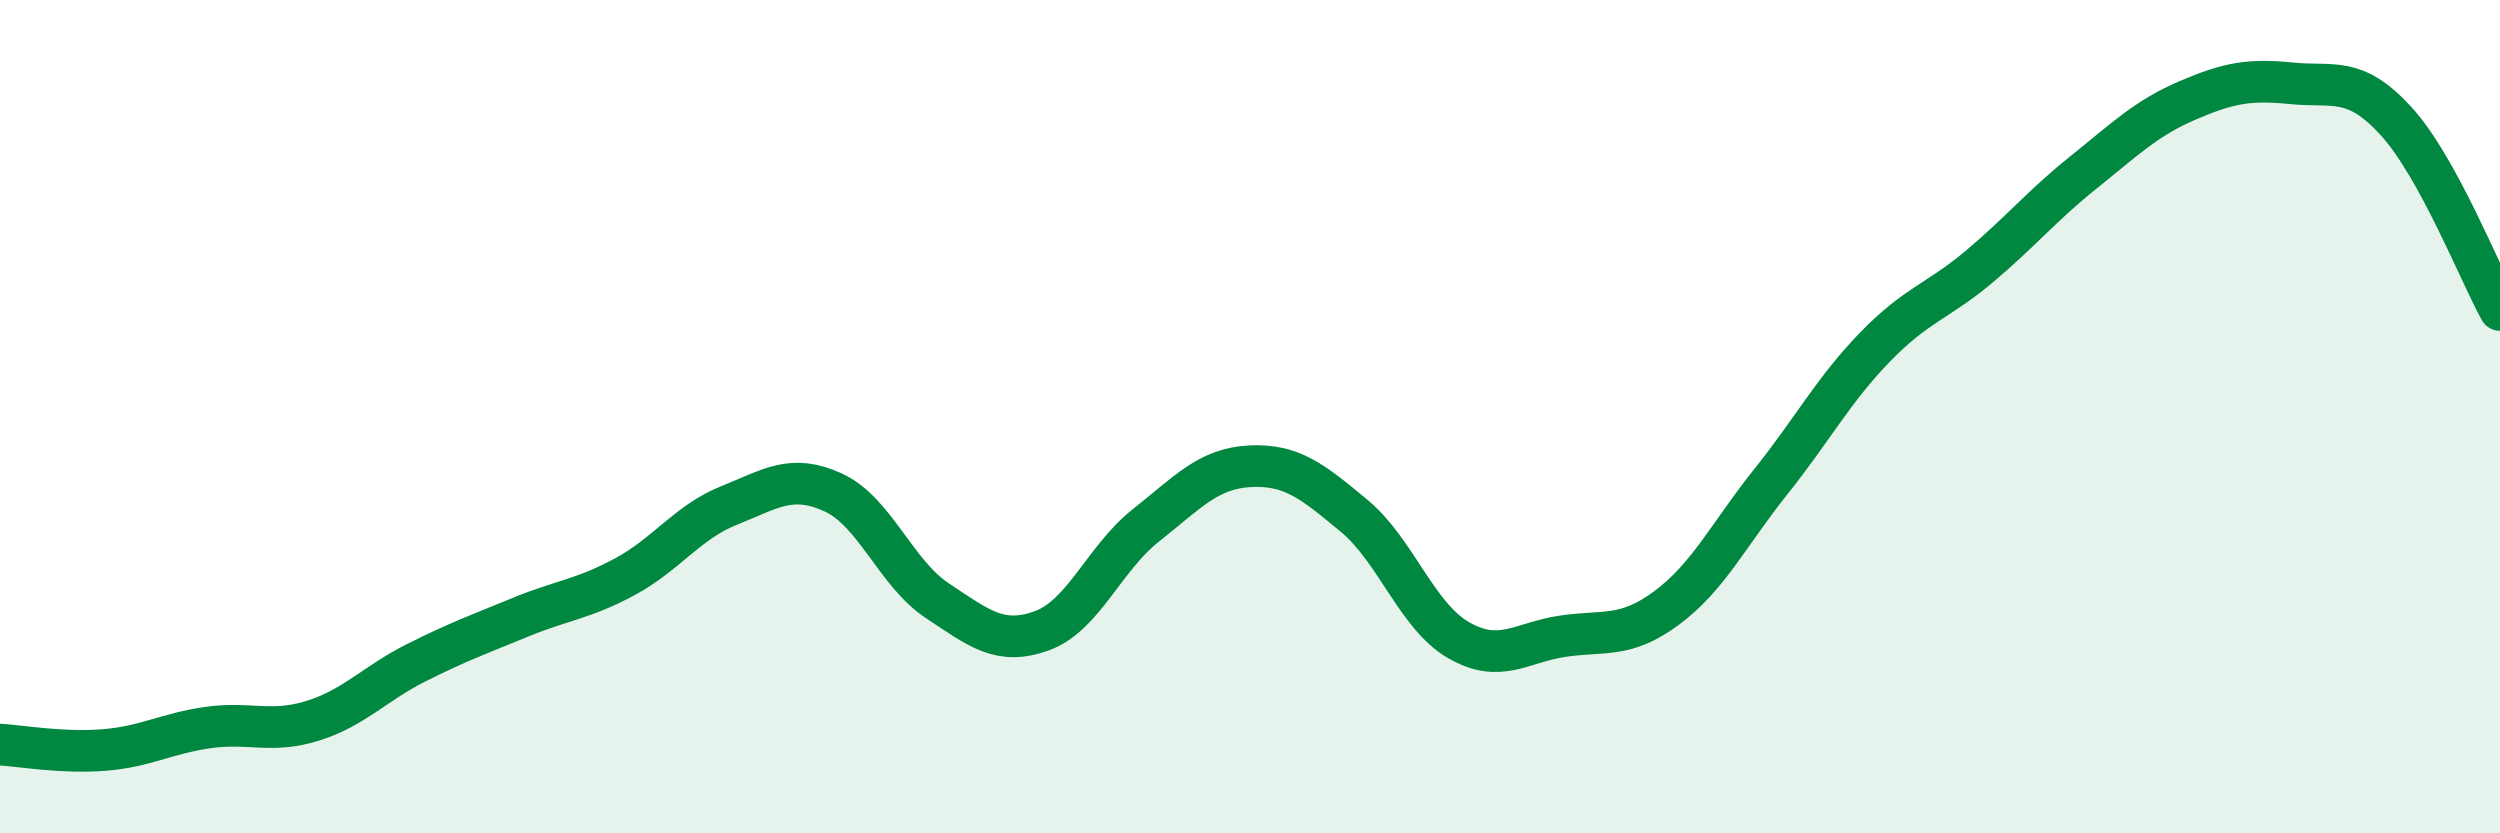
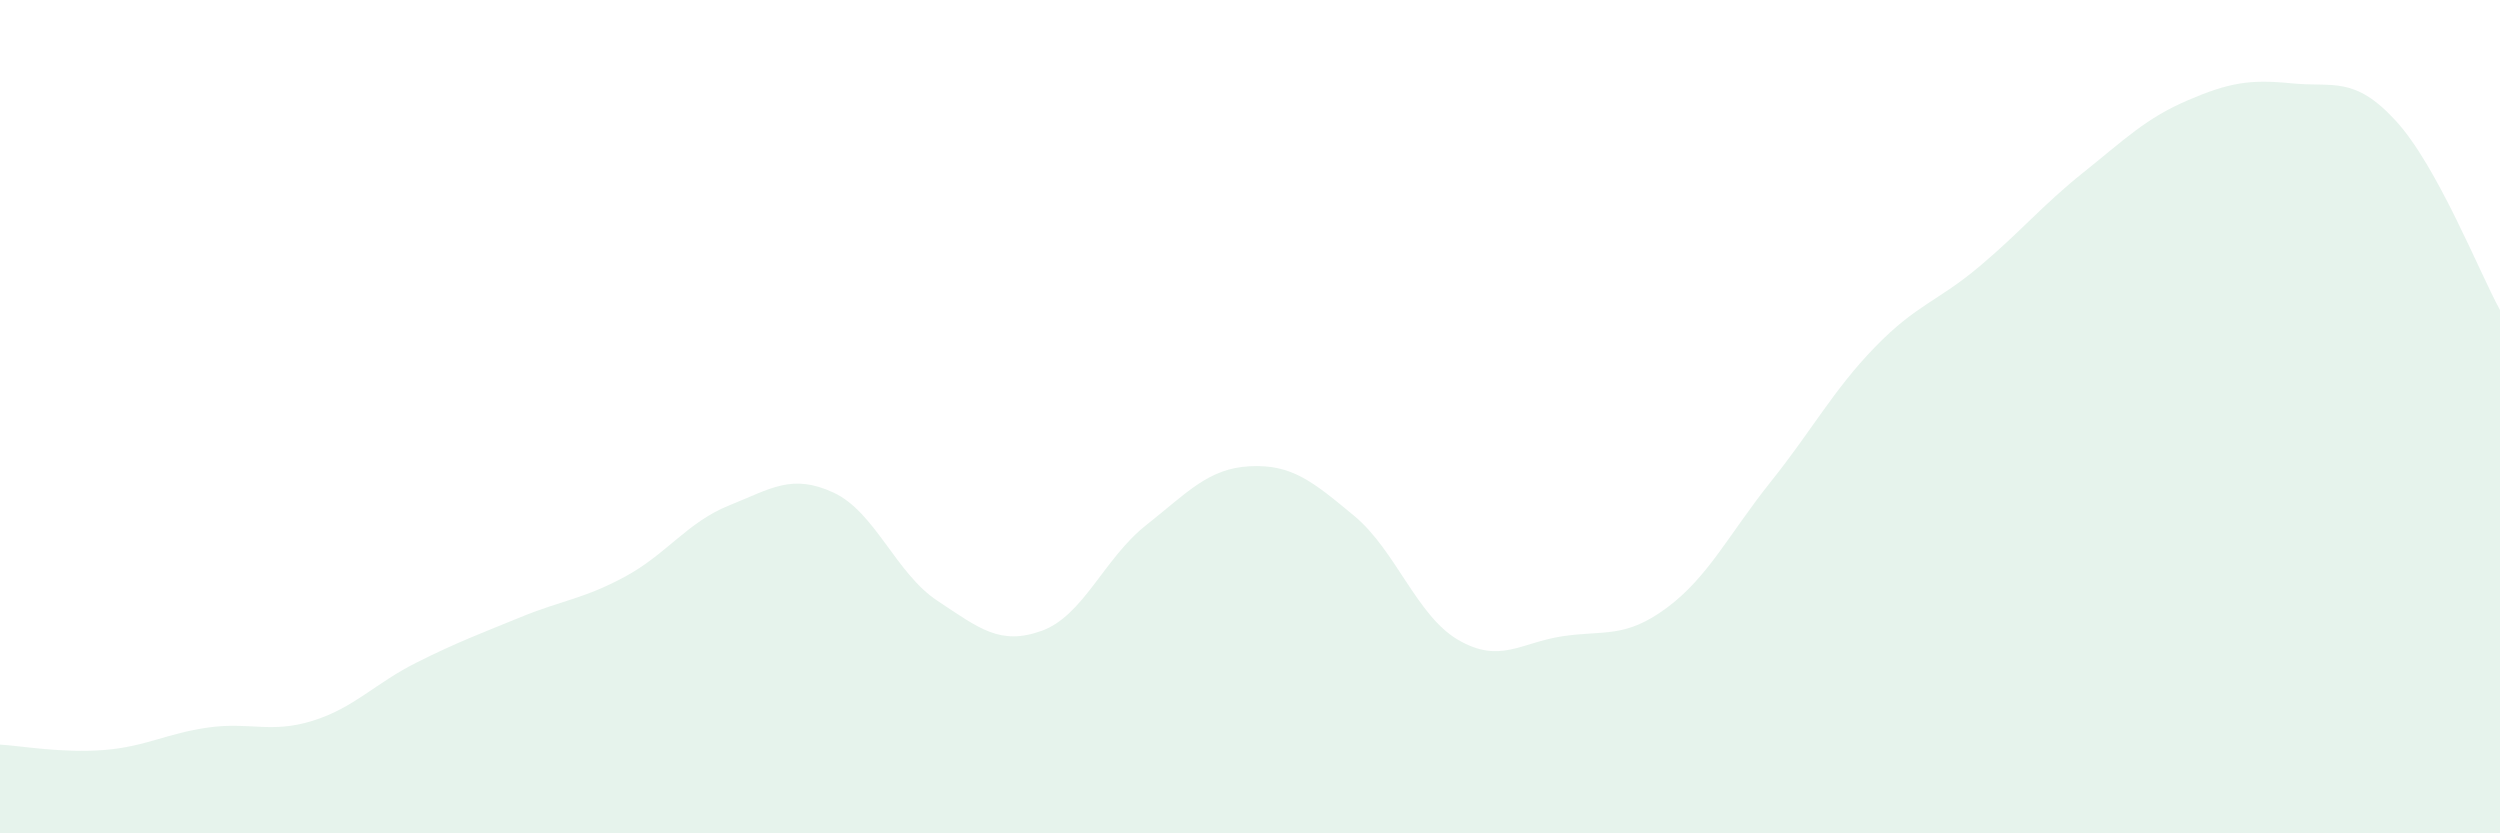
<svg xmlns="http://www.w3.org/2000/svg" width="60" height="20" viewBox="0 0 60 20">
  <path d="M 0,17.87 C 0.5,17.9 1.5,18.08 2.5,18 C 3.5,17.92 4,17.6 5,17.46 C 6,17.32 6.5,17.61 7.5,17.3 C 8.5,16.99 9,16.4 10,15.9 C 11,15.4 11.5,15.22 12.5,14.81 C 13.5,14.4 14,14.38 15,13.84 C 16,13.3 16.5,12.53 17.5,12.13 C 18.5,11.73 19,11.36 20,11.82 C 21,12.28 21.5,13.76 22.5,14.42 C 23.5,15.08 24,15.5 25,15.14 C 26,14.78 26.5,13.4 27.5,12.61 C 28.5,11.82 29,11.24 30,11.19 C 31,11.14 31.5,11.55 32.5,12.38 C 33.5,13.21 34,14.78 35,15.36 C 36,15.94 36.5,15.42 37.5,15.27 C 38.5,15.12 39,15.33 40,14.59 C 41,13.85 41.5,12.81 42.5,11.56 C 43.5,10.31 44,9.36 45,8.33 C 46,7.3 46.5,7.24 47.5,6.4 C 48.5,5.56 49,4.94 50,4.14 C 51,3.34 51.5,2.84 52.5,2.41 C 53.5,1.98 54,1.9 55,2 C 56,2.1 56.5,1.81 57.5,2.9 C 58.5,3.99 59.5,6.53 60,7.44L60 20L0 20Z" fill="#008740" opacity="0.1" stroke-linecap="round" stroke-linejoin="round" />
-   <path d="M 0,17.87 C 0.5,17.9 1.5,18.08 2.5,18 C 3.5,17.92 4,17.6 5,17.46 C 6,17.32 6.5,17.61 7.5,17.3 C 8.5,16.99 9,16.4 10,15.9 C 11,15.4 11.5,15.22 12.5,14.81 C 13.5,14.4 14,14.38 15,13.84 C 16,13.3 16.5,12.53 17.5,12.13 C 18.5,11.73 19,11.36 20,11.82 C 21,12.28 21.5,13.76 22.5,14.42 C 23.5,15.08 24,15.5 25,15.14 C 26,14.78 26.5,13.4 27.5,12.61 C 28.5,11.82 29,11.24 30,11.19 C 31,11.14 31.5,11.55 32.5,12.38 C 33.5,13.21 34,14.78 35,15.36 C 36,15.94 36.5,15.42 37.5,15.27 C 38.5,15.12 39,15.33 40,14.59 C 41,13.85 41.5,12.81 42.5,11.56 C 43.5,10.31 44,9.36 45,8.33 C 46,7.3 46.5,7.24 47.5,6.4 C 48.5,5.56 49,4.94 50,4.14 C 51,3.34 51.5,2.84 52.5,2.41 C 53.5,1.98 54,1.9 55,2 C 56,2.1 56.5,1.81 57.5,2.9 C 58.5,3.99 59.5,6.53 60,7.44" stroke="#008740" stroke-width="1" fill="none" stroke-linecap="round" stroke-linejoin="round" />
</svg>